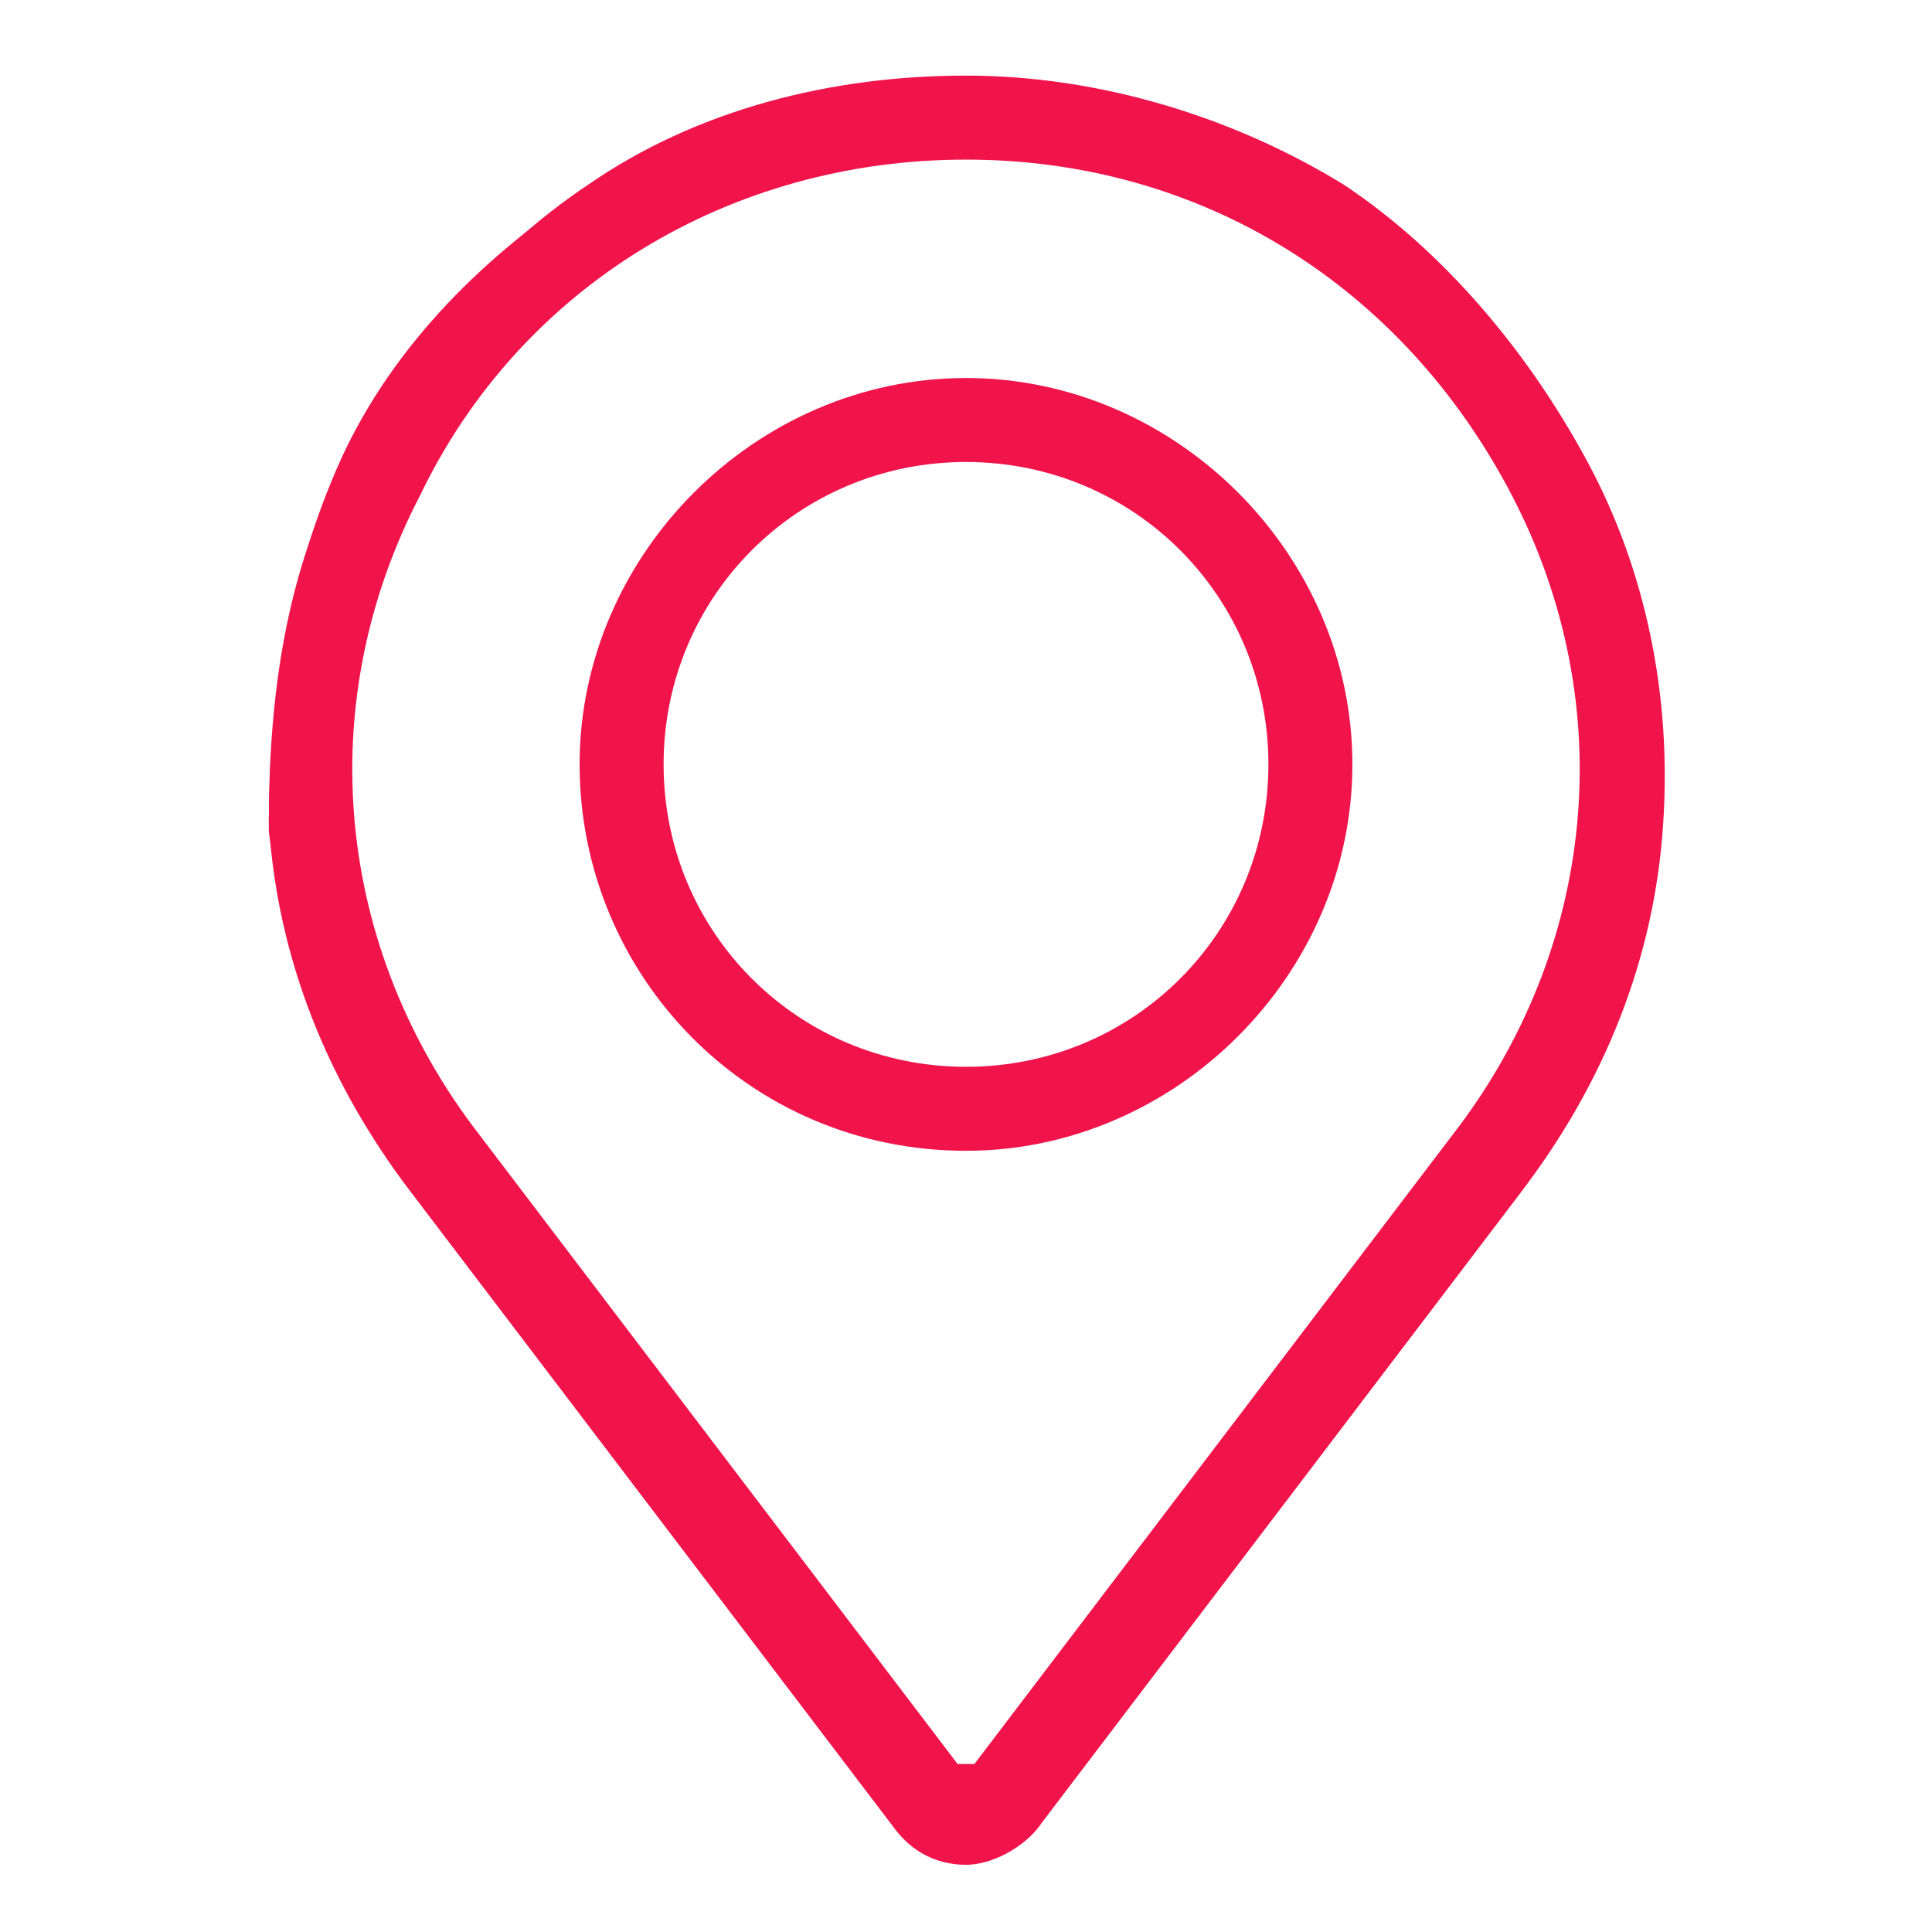
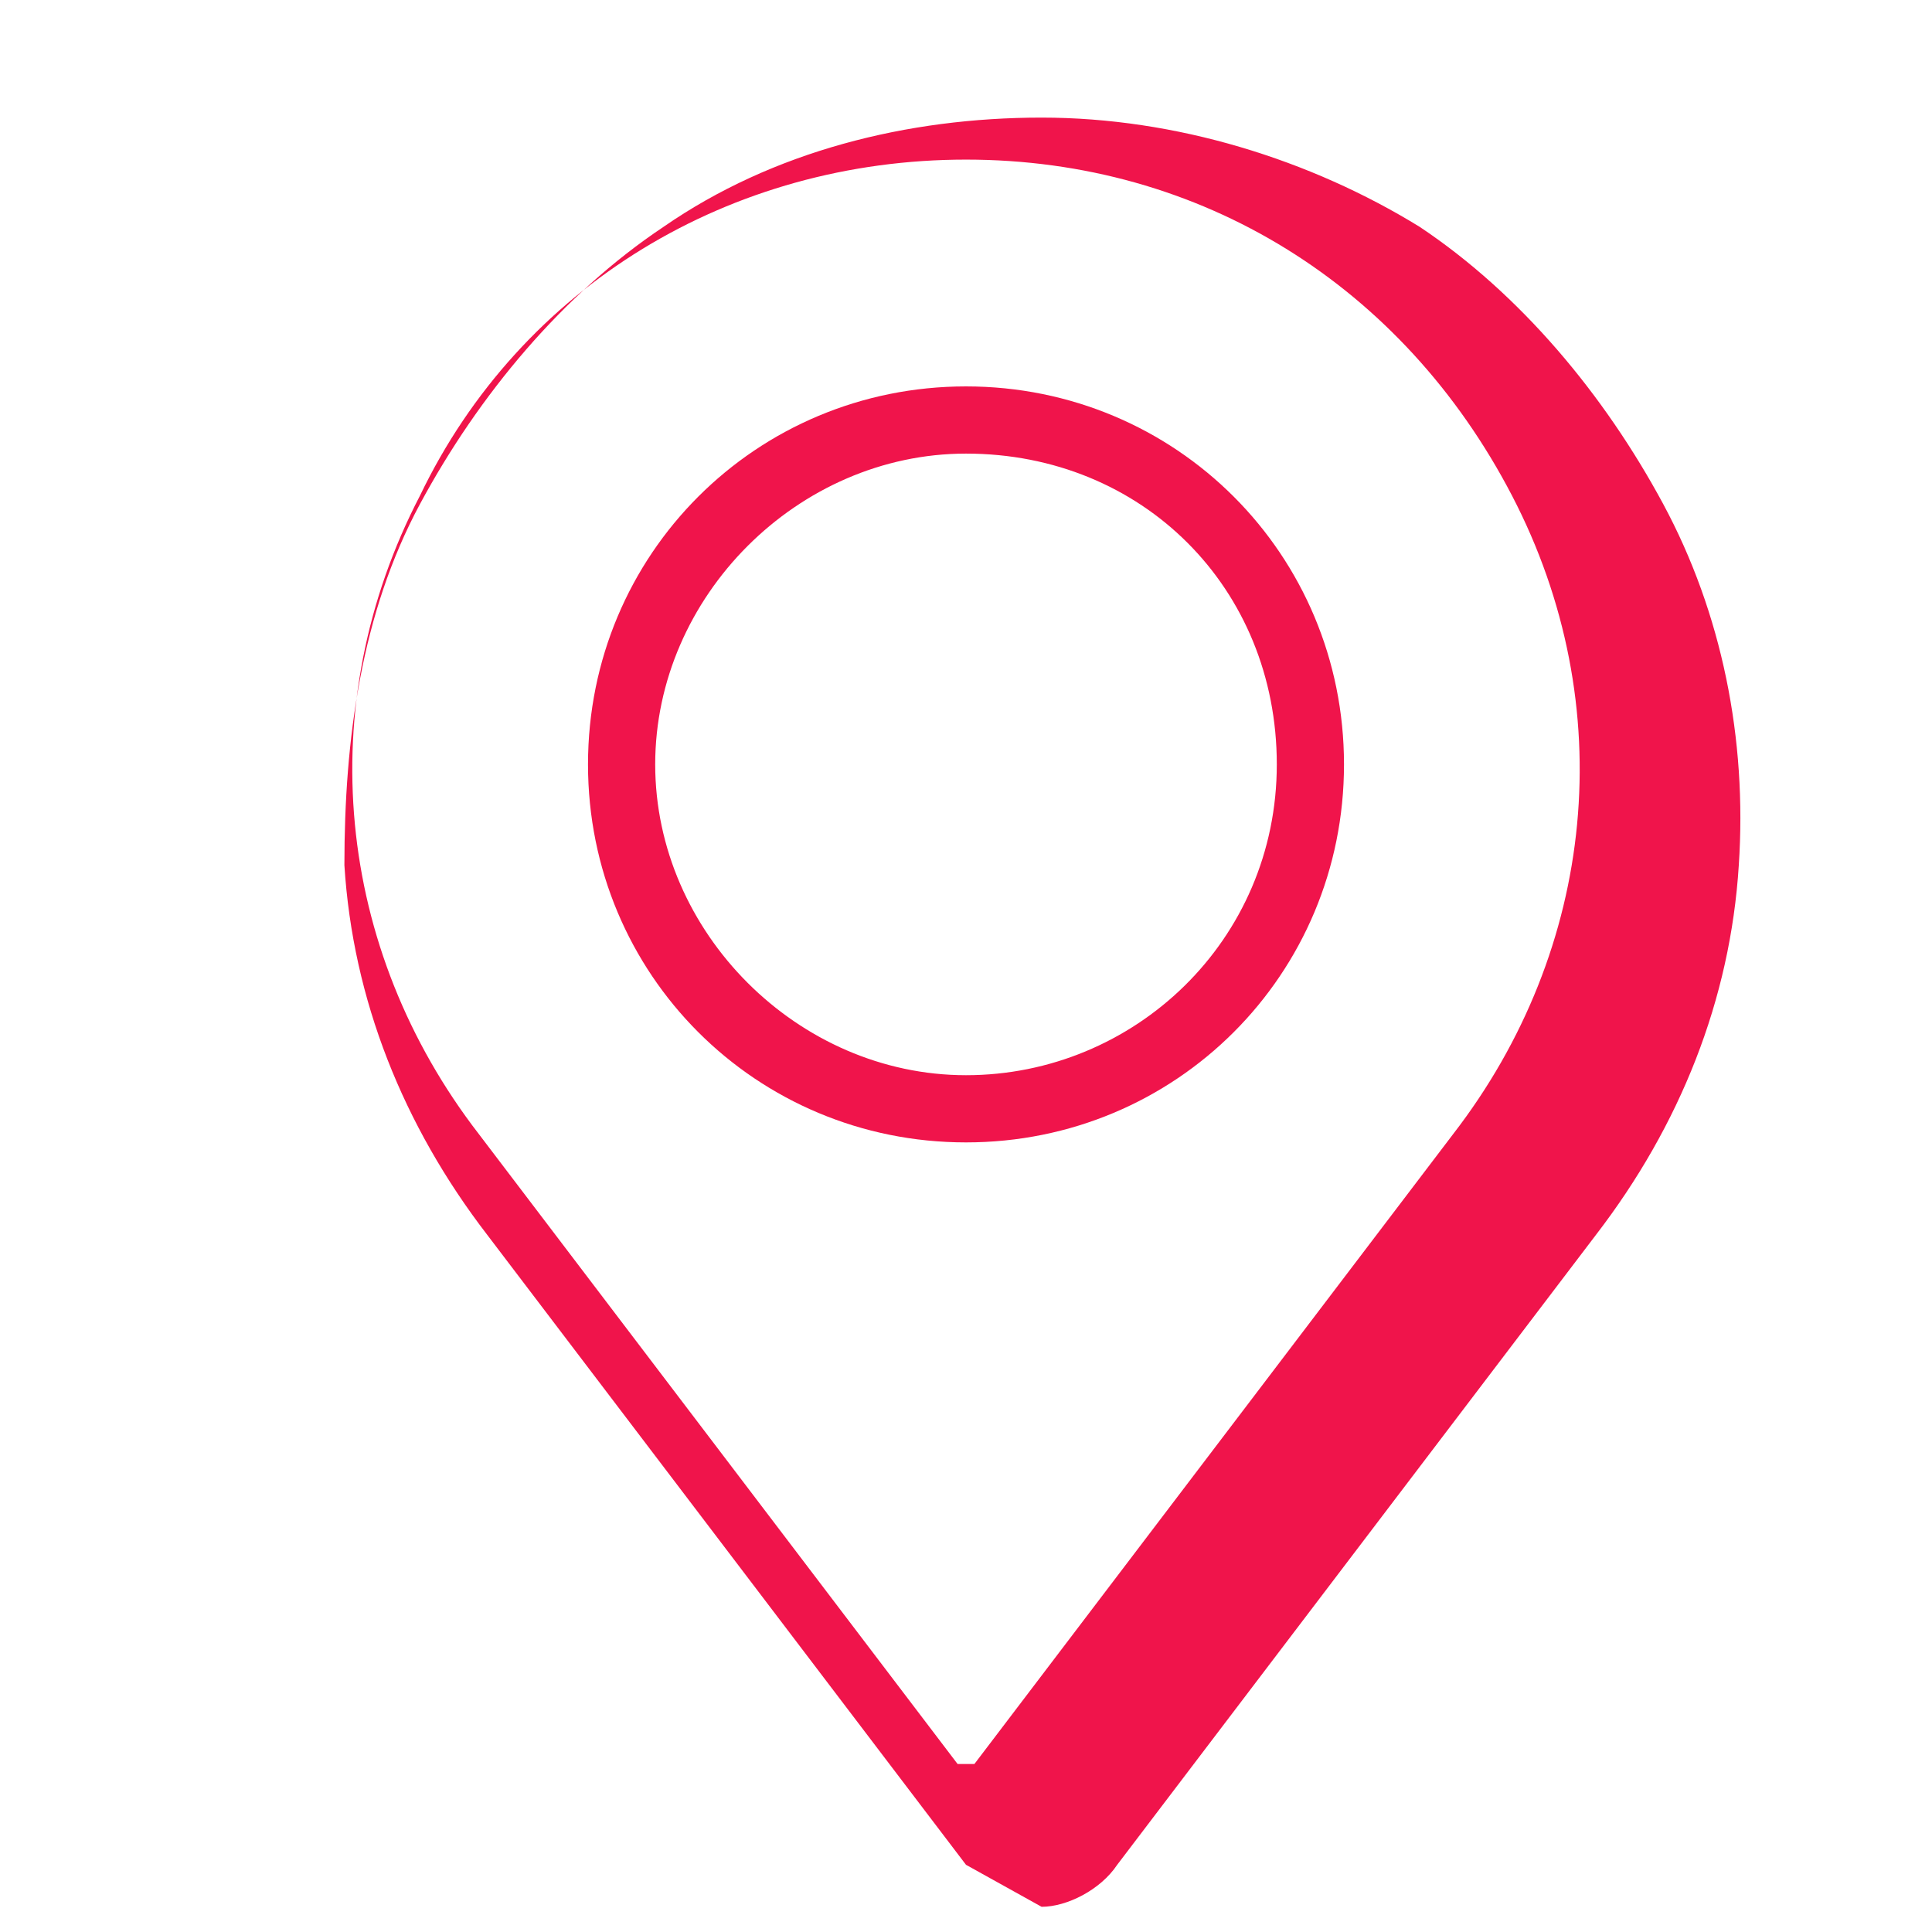
<svg xmlns="http://www.w3.org/2000/svg" id="_イヤー_1" data-name=" イヤー 1" width="23" height="23" version="1.1" viewBox="0 0 23 23">
  <defs>
    <style>
      .cls-1 {
        fill: #f0144b;
        stroke-width: 0px;
      }
    </style>
  </defs>
-   <path class="cls-1" d="M11.5,22.2c-.4,0-.7-.2-.9-.5l-5.7-7.5c-1-1.3-1.6-2.8-1.7-4.4,0-1.5.2-3,.9-4.3s1.7-2.5,2.9-3.3c1.3-.9,2.9-1.3,4.5-1.3s3.2.5,4.5,1.3c1.2.8,2.2,2,2.9,3.3s1,2.8.9,4.3c-.1,1.6-.7,3.1-1.7,4.4l-5.7,7.5c-.2.3-.6.5-.9.5ZM11.5,1.9c-2.8,0-5.3,1.5-6.5,4-1.3,2.5-1,5.4.7,7.6l5.7,7.5h.2l5.7-7.5c1.7-2.2,2-5.1.7-7.6-1.3-2.5-3.7-4-6.5-4h0Z" />
-   <path class="cls-1" d="M11.5,22.1c-.3,0-.7-.2-.9-.4l-5.7-7.5c-1-1.3-1.5-2.8-1.7-4.3,0-1.5.2-2.9.8-4.3s1.7-2.5,2.9-3.3c1.3-.9,2.8-1.3,4.5-1.3s3.1.5,4.5,1.3c1.2.8,2.2,1.9,2.9,3.3.7,1.3,1,2.8.9,4.3-.1,1.6-.7,3.1-1.6,4.3l-5.7,7.5c-.2.3-.5.4-.9.4ZM11.5,1.8c-2.9,0-5.3,1.5-6.6,4.1-1.3,2.6-1,5.4.7,7.7l5.7,7.5s.1.1.2.1.1,0,.2-.1l5.7-7.5c1.7-2.3,2-5.2.7-7.7S14.4,1.8,11.5,1.8h0Z" />
-   <path class="cls-1" d="M11.5,13.7c-2.6,0-4.6-2.1-4.6-4.6s2.1-4.6,4.6-4.6,4.6,2.1,4.6,4.6-2.1,4.6-4.6,4.6ZM11.5,5.5c-2,0-3.6,1.6-3.6,3.6s1.6,3.6,3.6,3.6,3.6-1.6,3.6-3.6-1.6-3.6-3.6-3.6Z" />
+   <path class="cls-1" d="M11.5,22.2l-5.7-7.5c-1-1.3-1.6-2.8-1.7-4.4,0-1.5.2-3,.9-4.3s1.7-2.5,2.9-3.3c1.3-.9,2.9-1.3,4.5-1.3s3.2.5,4.5,1.3c1.2.8,2.2,2,2.9,3.3s1,2.8.9,4.3c-.1,1.6-.7,3.1-1.7,4.4l-5.7,7.5c-.2.3-.6.5-.9.5ZM11.5,1.9c-2.8,0-5.3,1.5-6.5,4-1.3,2.5-1,5.4.7,7.6l5.7,7.5h.2l5.7-7.5c1.7-2.2,2-5.1.7-7.6-1.3-2.5-3.7-4-6.5-4h0Z" />
  <path class="cls-1" d="M11.5,13.6c-2.5,0-4.5-2-4.5-4.5s2-4.5,4.5-4.5,4.5,2,4.5,4.5-2,4.5-4.5,4.5ZM11.5,5.4c-2,0-3.7,1.7-3.7,3.7s1.7,3.7,3.7,3.7,3.7-1.6,3.7-3.7-1.6-3.7-3.7-3.7Z" />
</svg>